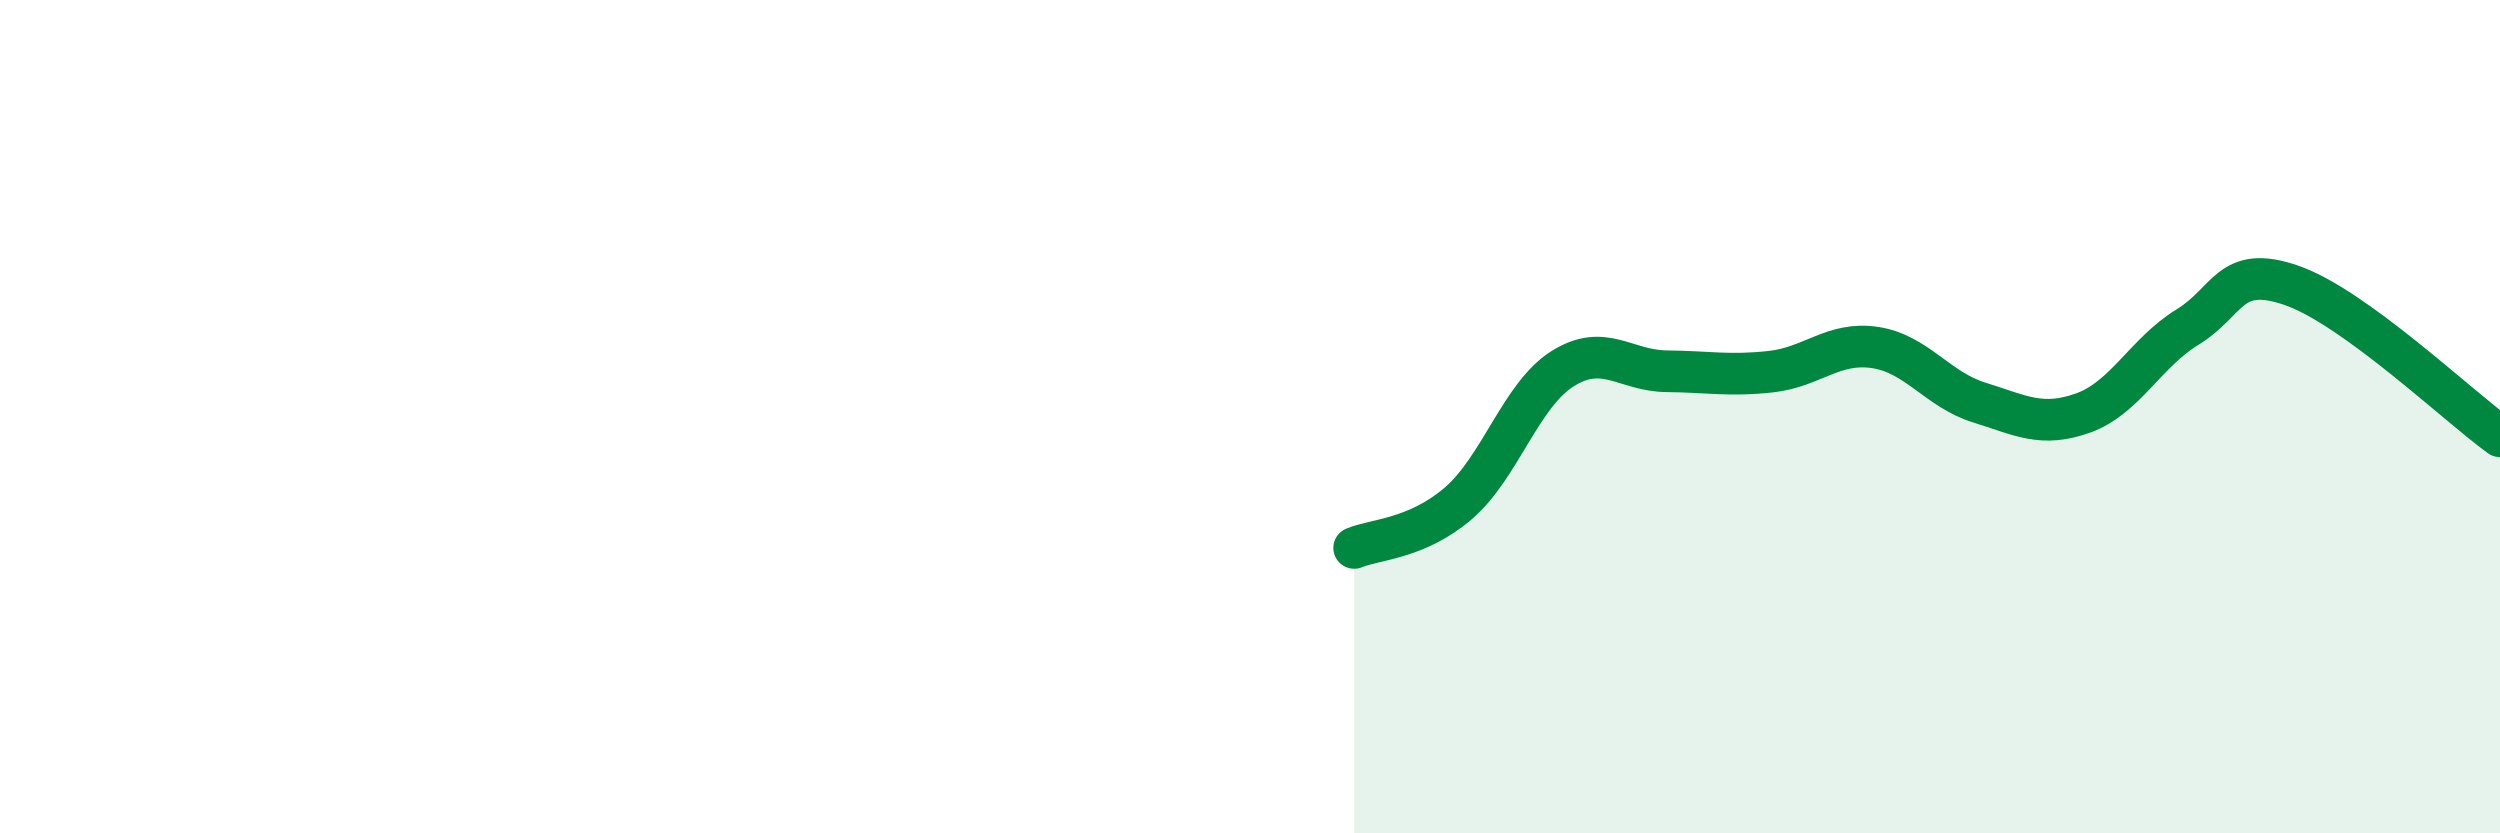
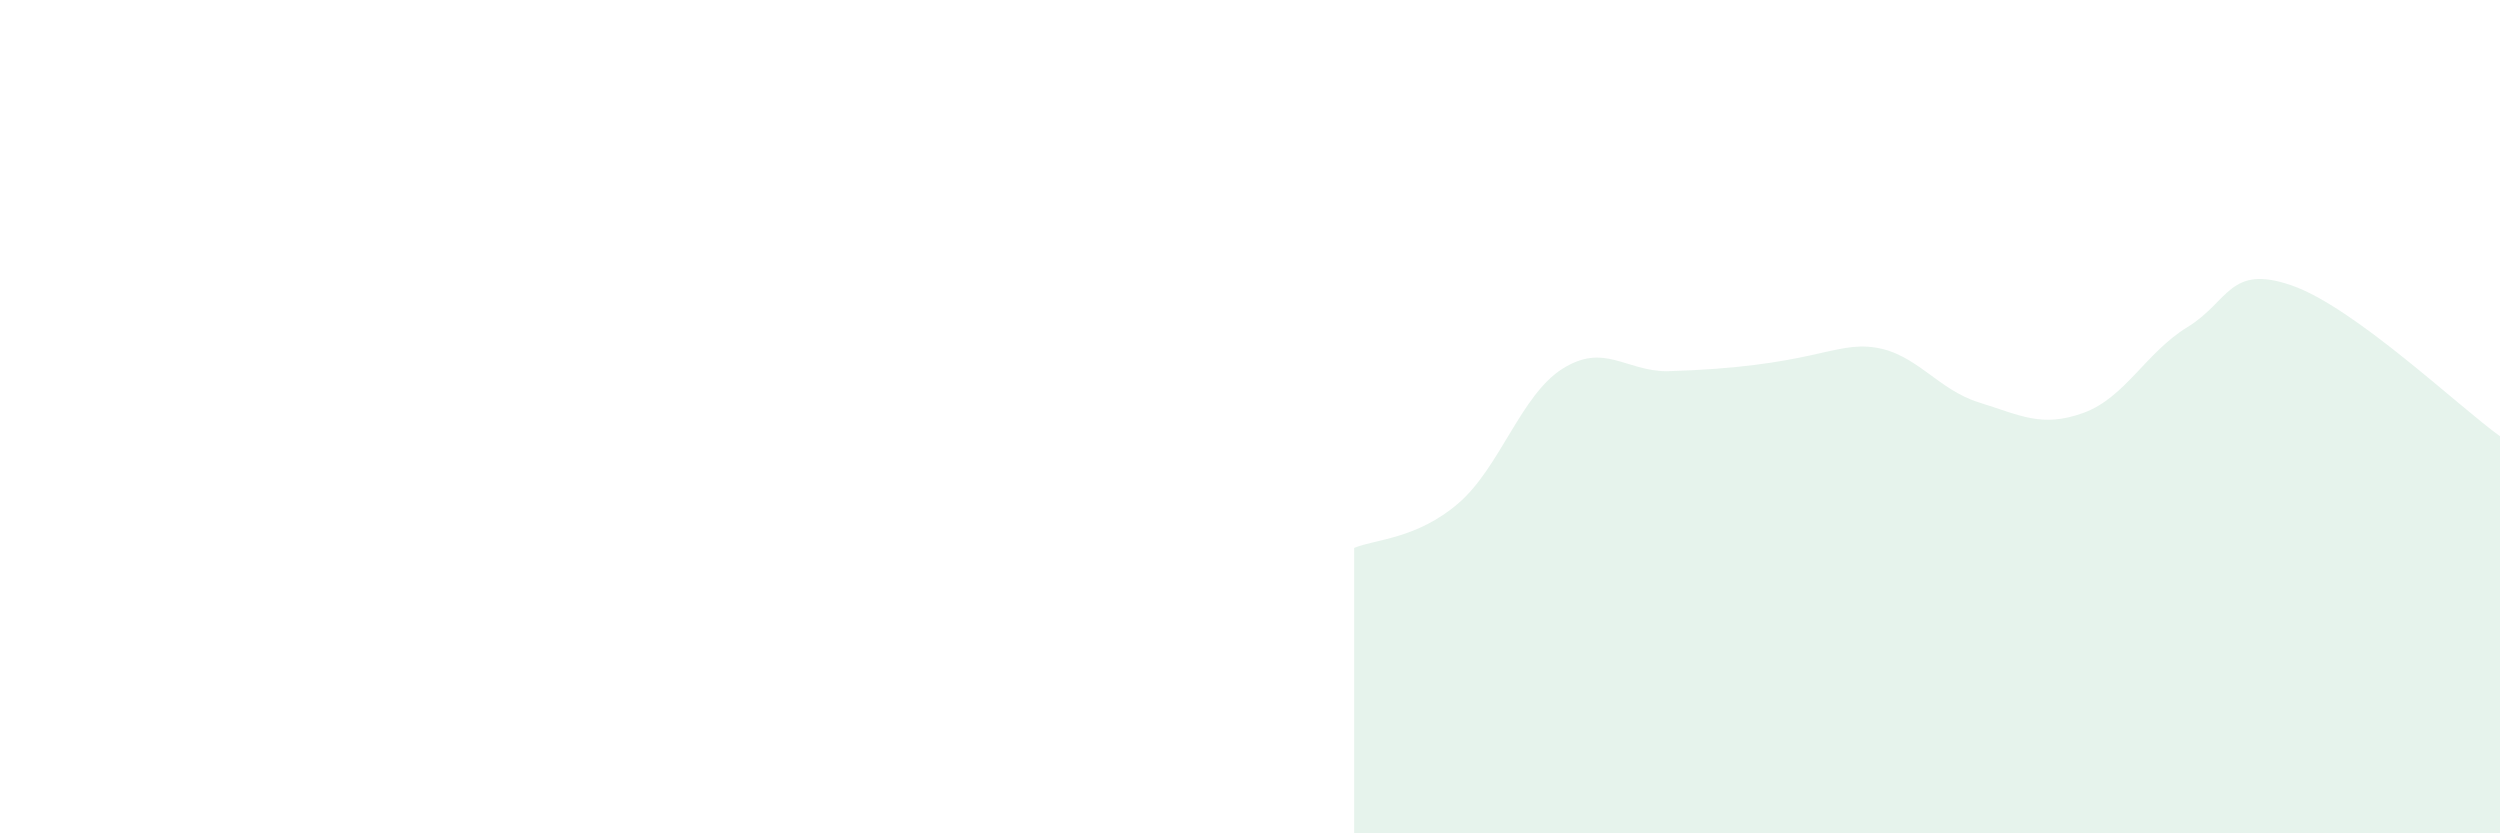
<svg xmlns="http://www.w3.org/2000/svg" width="60" height="20" viewBox="0 0 60 20">
-   <path d="M 32.5,13.15 C 33,12.94 34,12.94 35,12.08 C 36,11.22 36.5,9.48 37.5,8.85 C 38.5,8.22 39,8.9 40,8.91 C 41,8.92 41.5,9.03 42.5,8.92 C 43.5,8.81 44,8.19 45,8.34 C 46,8.49 46.5,9.35 47.5,9.66 C 48.5,9.97 49,10.27 50,9.91 C 51,9.55 51.5,8.46 52.5,7.85 C 53.5,7.24 53.5,6.33 55,6.85 C 56.5,7.37 59,9.75 60,10.47L60 20L32.5 20Z" fill="#008740" opacity="0.1" stroke-linecap="round" stroke-linejoin="round" />
-   <path d="M 32.5,13.15 C 33,12.94 34,12.94 35,12.08 C 36,11.22 36.5,9.48 37.5,8.85 C 38.5,8.22 39,8.9 40,8.91 C 41,8.92 41.5,9.03 42.5,8.92 C 43.5,8.81 44,8.19 45,8.34 C 46,8.49 46.5,9.35 47.5,9.66 C 48.5,9.97 49,10.27 50,9.91 C 51,9.55 51.5,8.46 52.5,7.85 C 53.5,7.24 53.5,6.33 55,6.85 C 56.5,7.37 59,9.75 60,10.47" stroke="#008740" stroke-width="1" fill="none" stroke-linecap="round" stroke-linejoin="round" />
+   <path d="M 32.5,13.15 C 33,12.94 34,12.94 35,12.08 C 36,11.22 36.5,9.48 37.5,8.85 C 38.5,8.22 39,8.9 40,8.91 C 43.5,8.81 44,8.19 45,8.34 C 46,8.49 46.5,9.35 47.5,9.66 C 48.5,9.97 49,10.27 50,9.91 C 51,9.55 51.5,8.46 52.5,7.85 C 53.5,7.24 53.5,6.33 55,6.85 C 56.5,7.37 59,9.75 60,10.47L60 20L32.5 20Z" fill="#008740" opacity="0.1" stroke-linecap="round" stroke-linejoin="round" />
</svg>